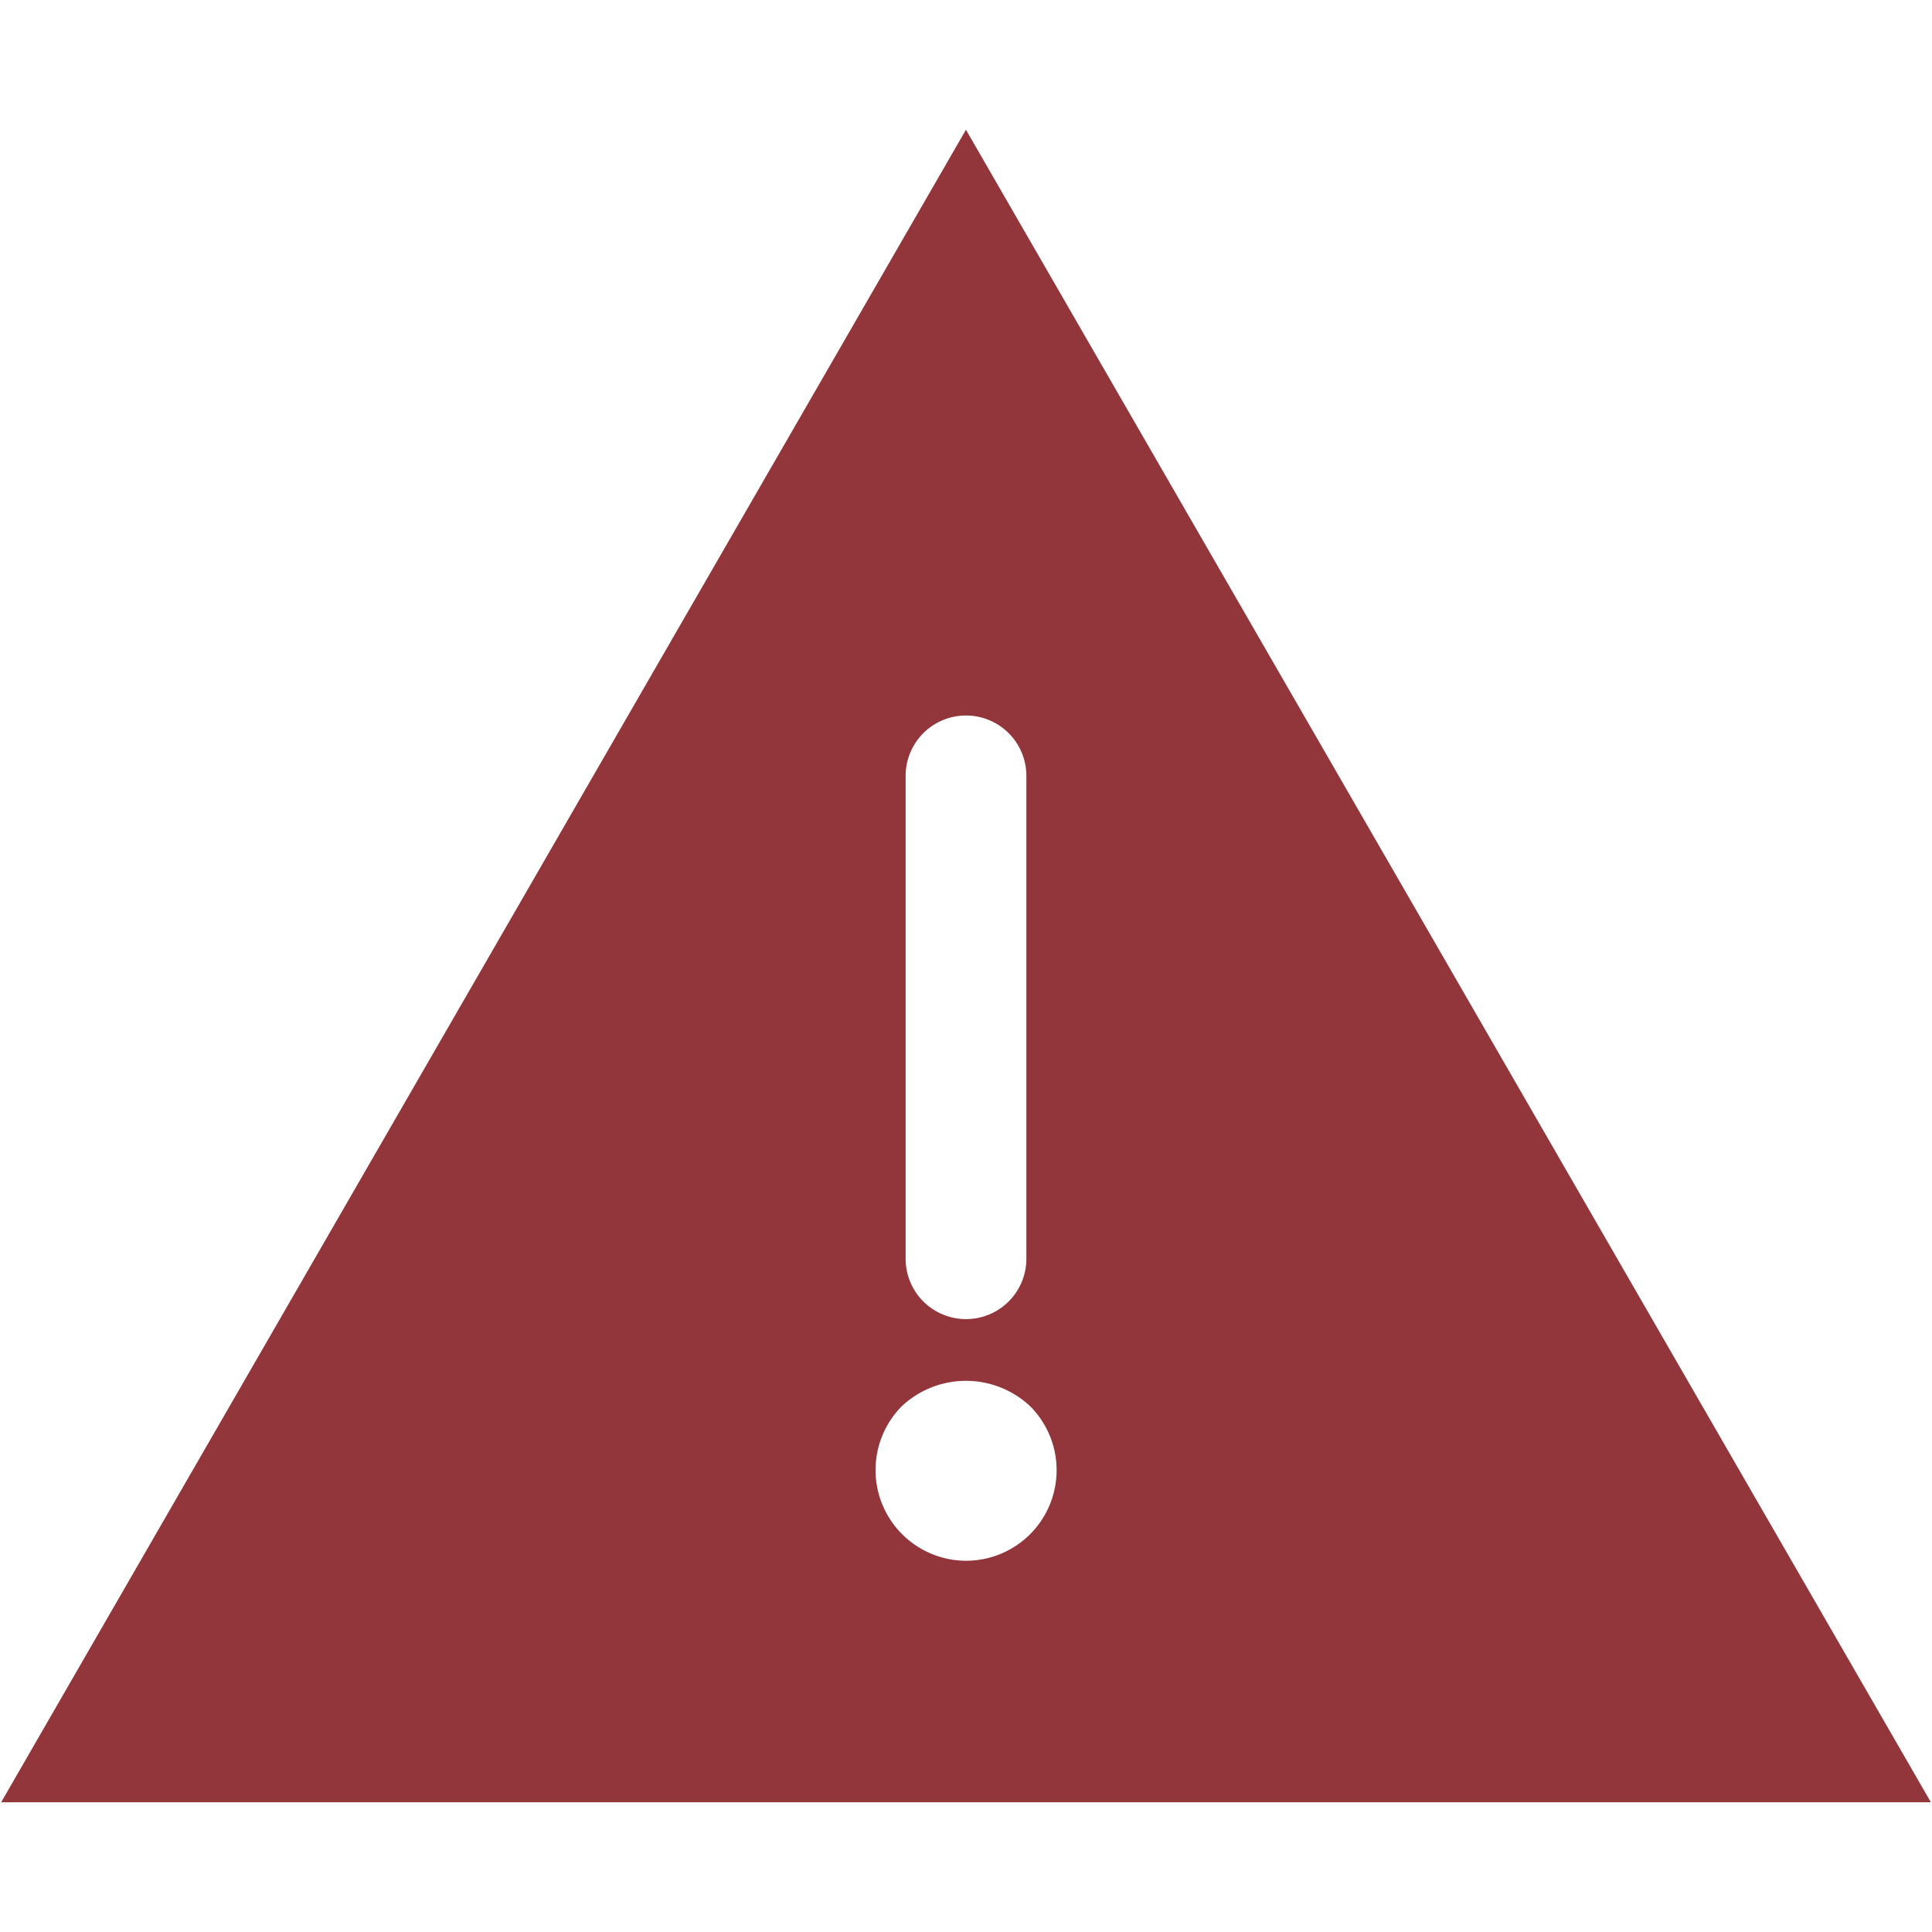
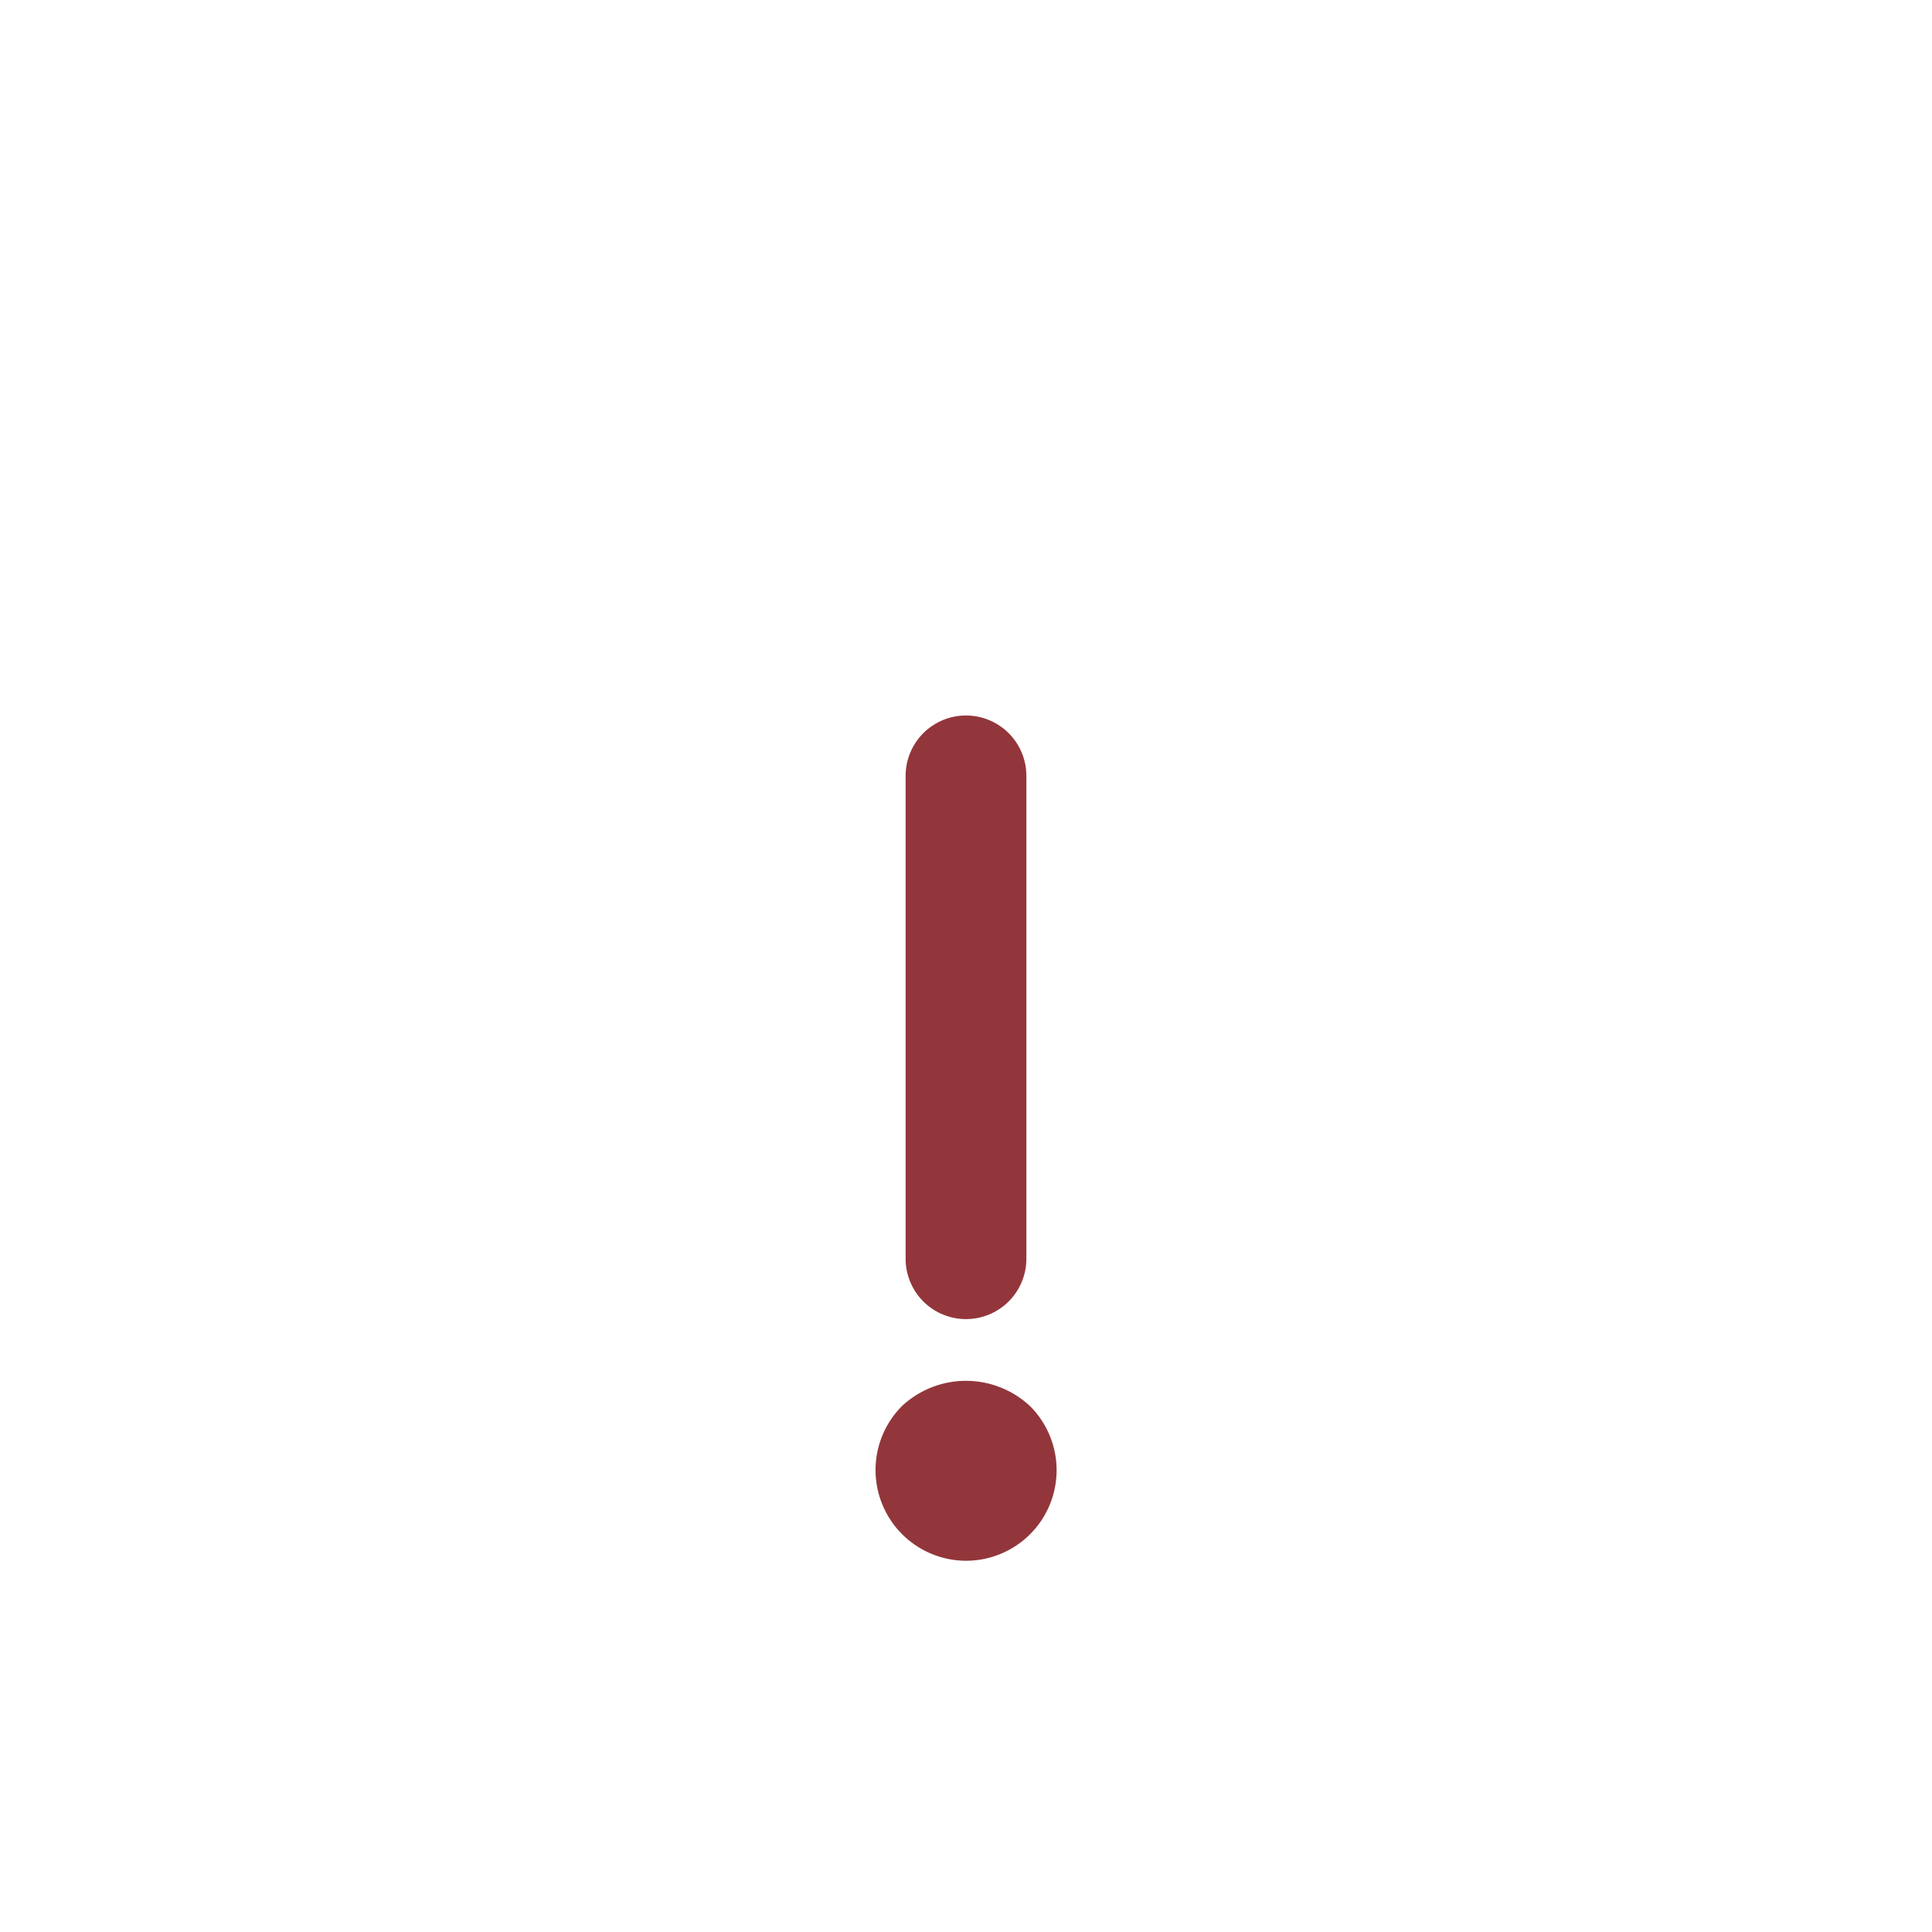
<svg xmlns="http://www.w3.org/2000/svg" viewBox="0 0 64 64" aria-labelledby="title" aria-describedby="desc">
  <title>Important Warning</title>
  <desc>A solid styled icon from Orion Icon Library.</desc>
-   <path data-name="layer1" d="M31.998 4.298L.038 59.702h63.925zM30 25.702a2 2 0 0 1 4 0v15.995a2 2 0 1 1-4 0zm2.004 26a3.005 3.005 0 0 1-2.13-5.12 3.108 3.108 0 0 1 4.25 0 3 3 0 0 1-2.12 5.12z" fill="#92363b" />
+   <path data-name="layer1" d="M31.998 4.298L.038 59.702zM30 25.702a2 2 0 0 1 4 0v15.995a2 2 0 1 1-4 0zm2.004 26a3.005 3.005 0 0 1-2.13-5.12 3.108 3.108 0 0 1 4.25 0 3 3 0 0 1-2.12 5.12z" fill="#92363b" />
</svg>